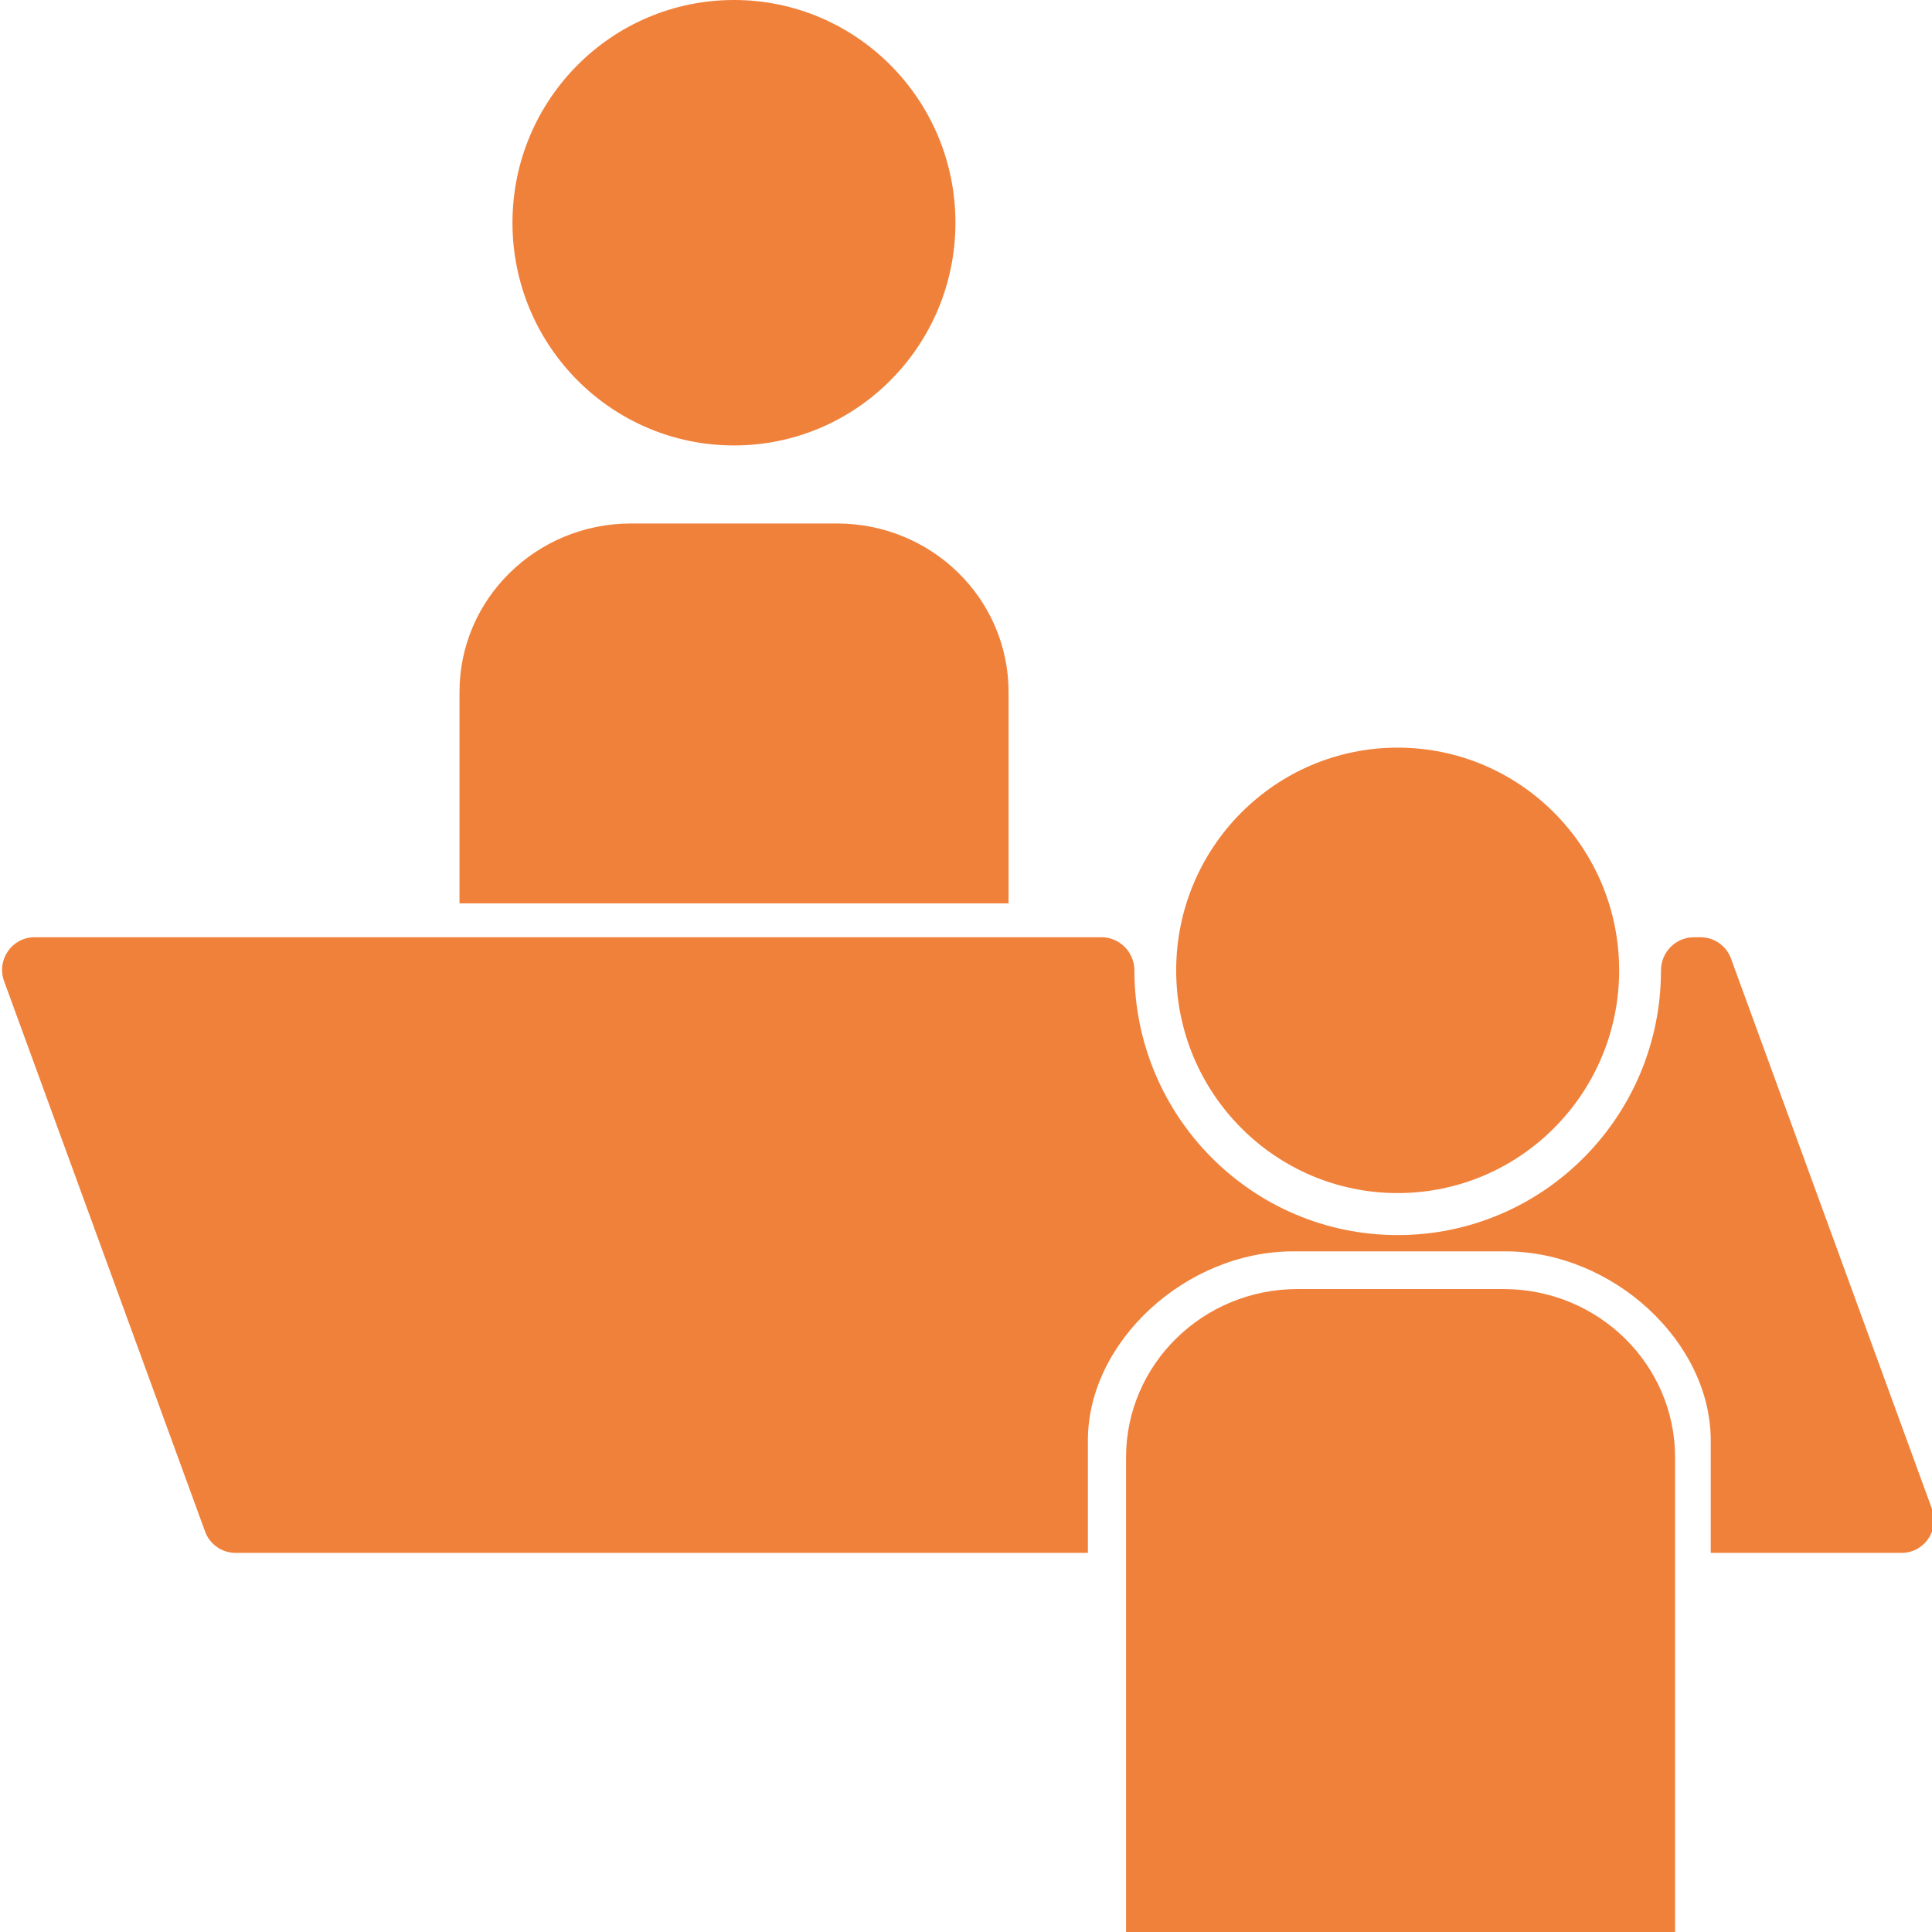
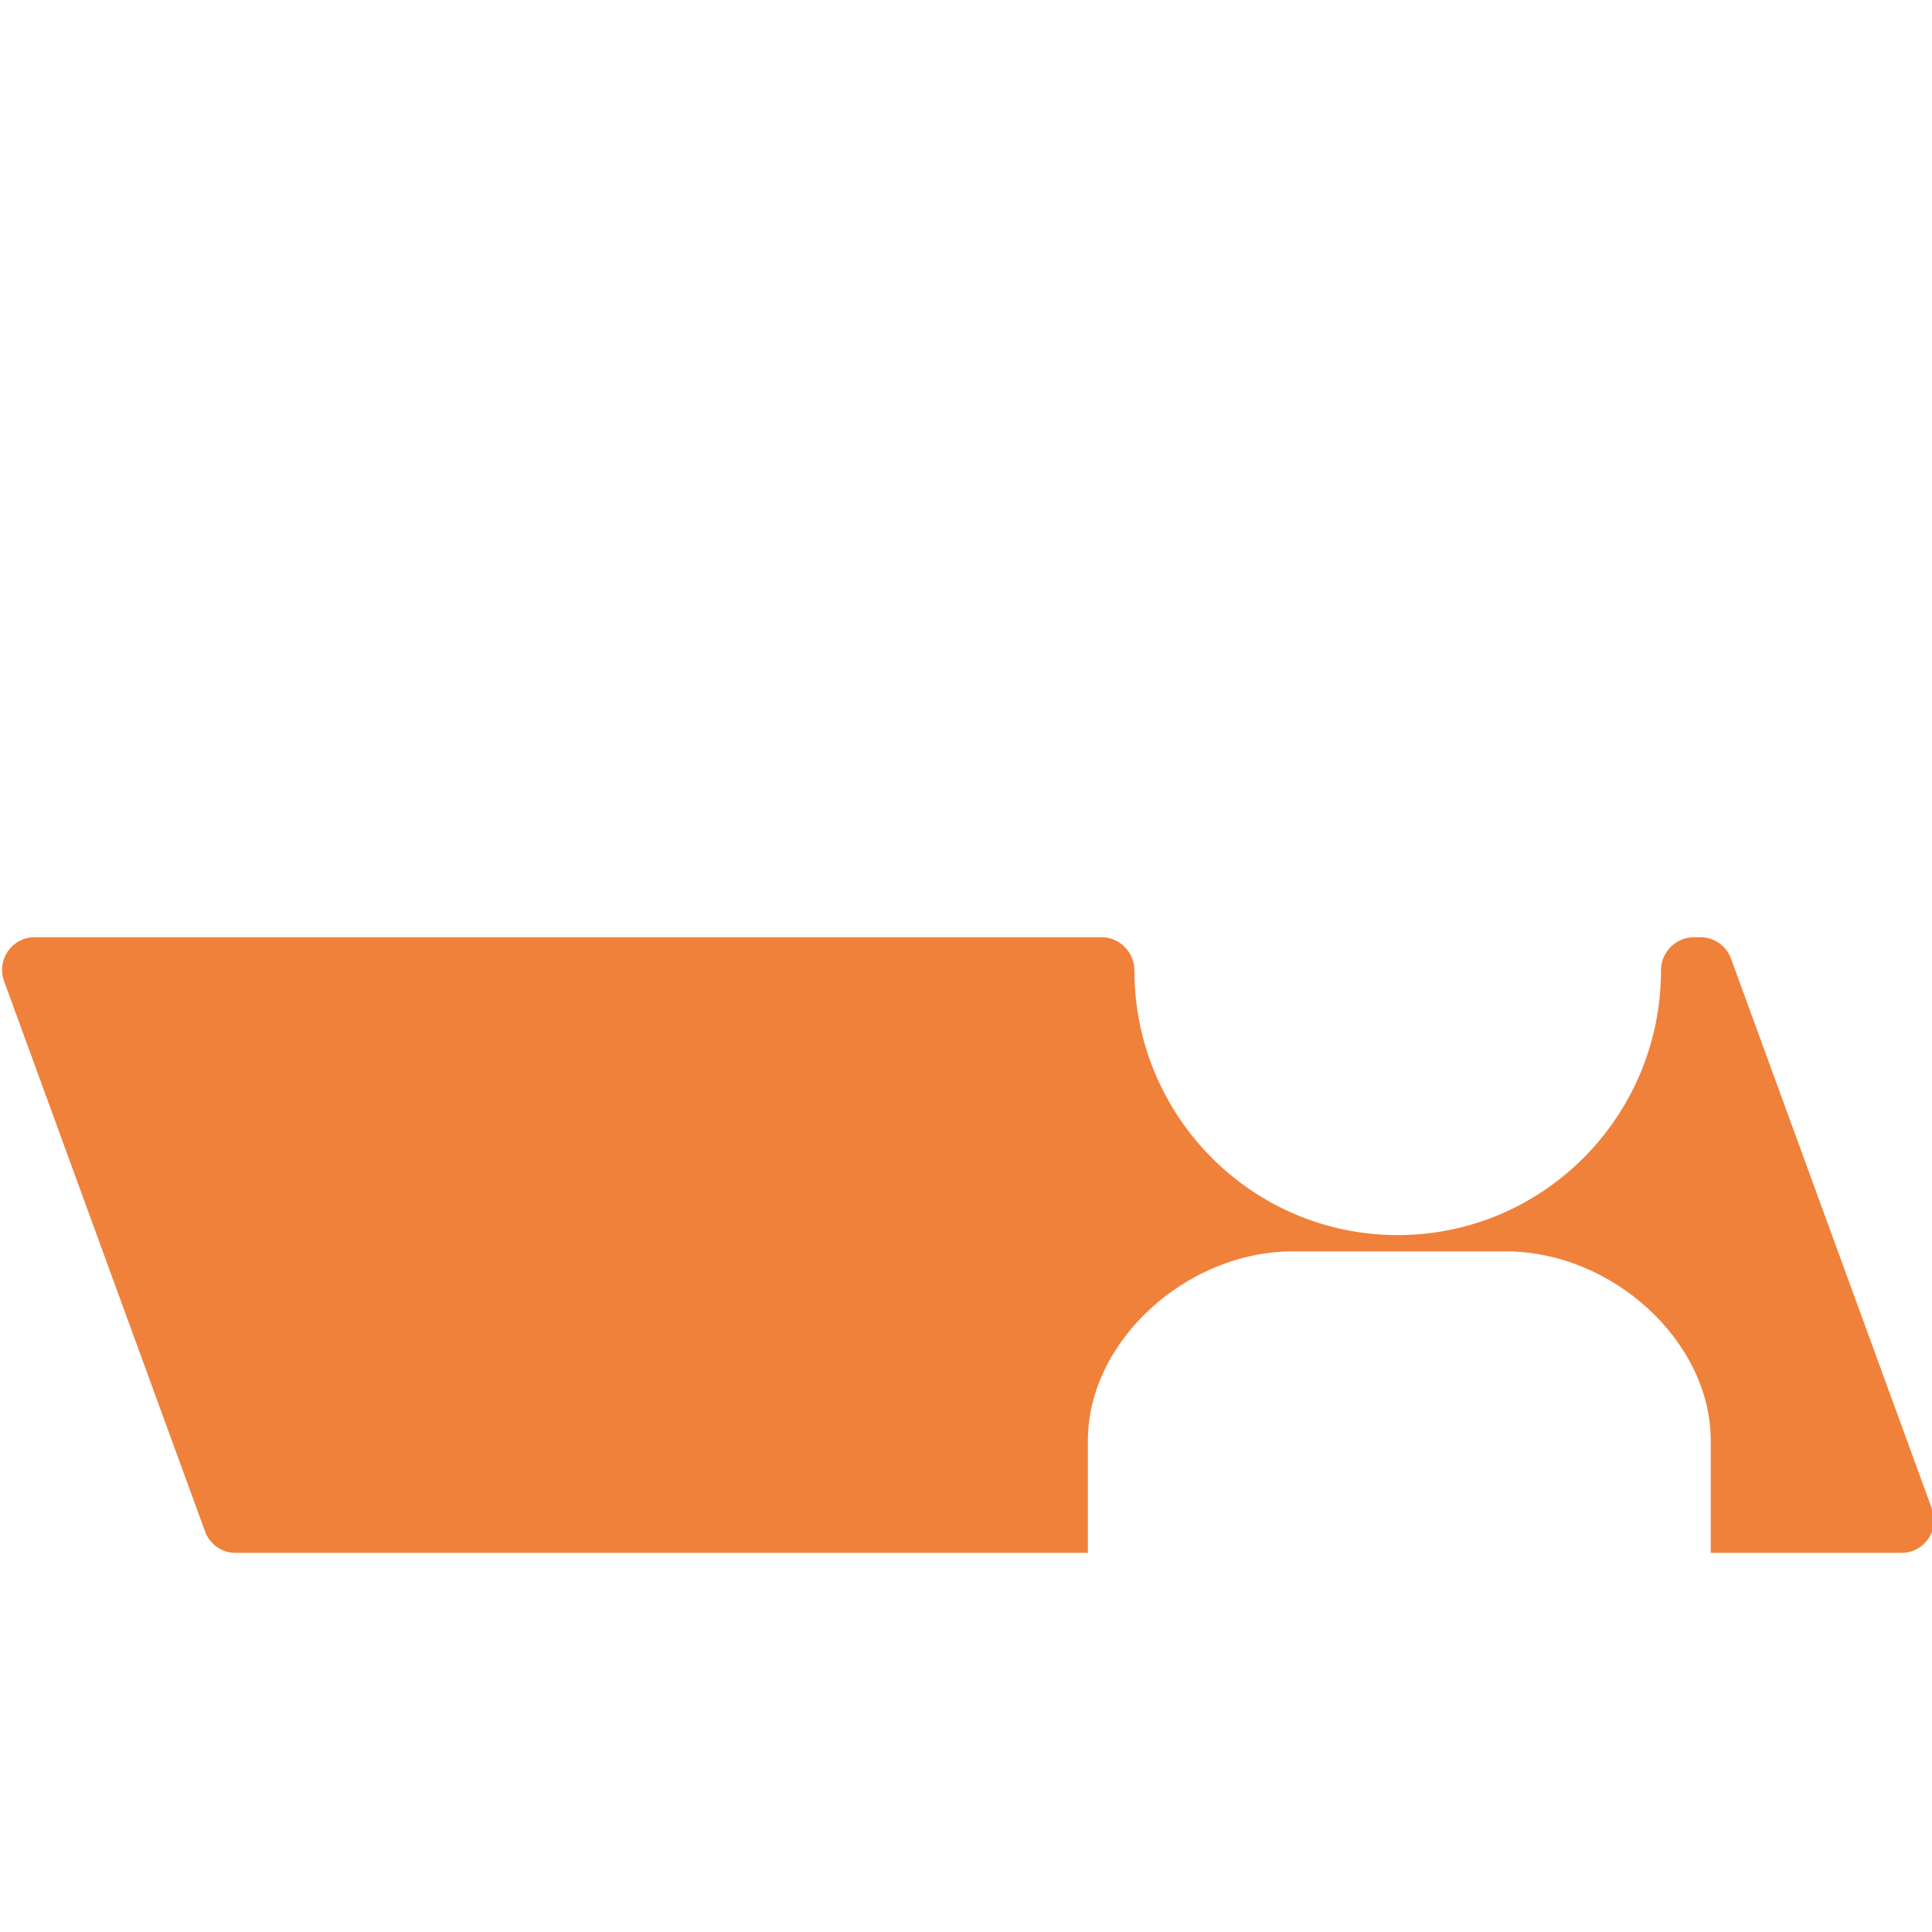
<svg xmlns="http://www.w3.org/2000/svg" width="43" height="43" viewBox="0 0 43 43" fill="none">
  <g style="mix-blend-mode:darken">
-     <path d="M31.107 26.554C33.83 26.554 36.037 24.334 36.037 21.597C36.037 18.859 33.83 16.64 31.107 16.64C28.385 16.64 26.178 18.859 26.178 21.597C26.178 24.334 28.385 26.554 31.107 26.554Z" fill="#F0813B" />
-     <path d="M16.336 9.914C19.058 9.914 21.265 7.695 21.265 4.957C21.265 2.219 19.058 0 16.336 0C13.613 0 11.406 2.219 11.406 4.957C11.406 7.695 13.613 9.914 16.336 9.914Z" fill="#F0813B" />
-     <path d="M22.447 20.106V15.399C22.447 13.329 20.738 11.651 18.629 11.651H14.045C11.937 11.651 10.227 13.329 10.227 15.399V20.106H22.448H22.447Z" fill="#F0813B" />
-     <path d="M37.282 43.123V32.438C37.282 30.368 35.573 28.69 33.464 28.69H28.88C26.772 28.69 25.062 30.368 25.062 32.438V43.123H37.283H37.282Z" fill="#F0813B" />
    <path d="M43 33.585L38.527 21.336C38.423 21.05 38.152 20.86 37.849 20.86H37.7C37.297 20.86 36.968 21.192 36.968 21.597C36.968 24.852 34.344 27.489 31.108 27.489C27.872 27.489 25.248 24.851 25.248 21.597C25.248 21.192 24.919 20.86 24.516 20.86H0.769C0.266 20.86 -0.082 21.363 0.091 21.837L4.564 34.086C4.668 34.372 4.939 34.562 5.242 34.562H24.213V32.056C24.213 29.865 26.39 27.851 28.782 27.851H33.506C35.898 27.851 38.075 29.865 38.075 32.056V34.562H42.323C42.825 34.562 43.174 34.059 43.001 33.585H43Z" fill="#F0813B" />
  </g>
</svg>